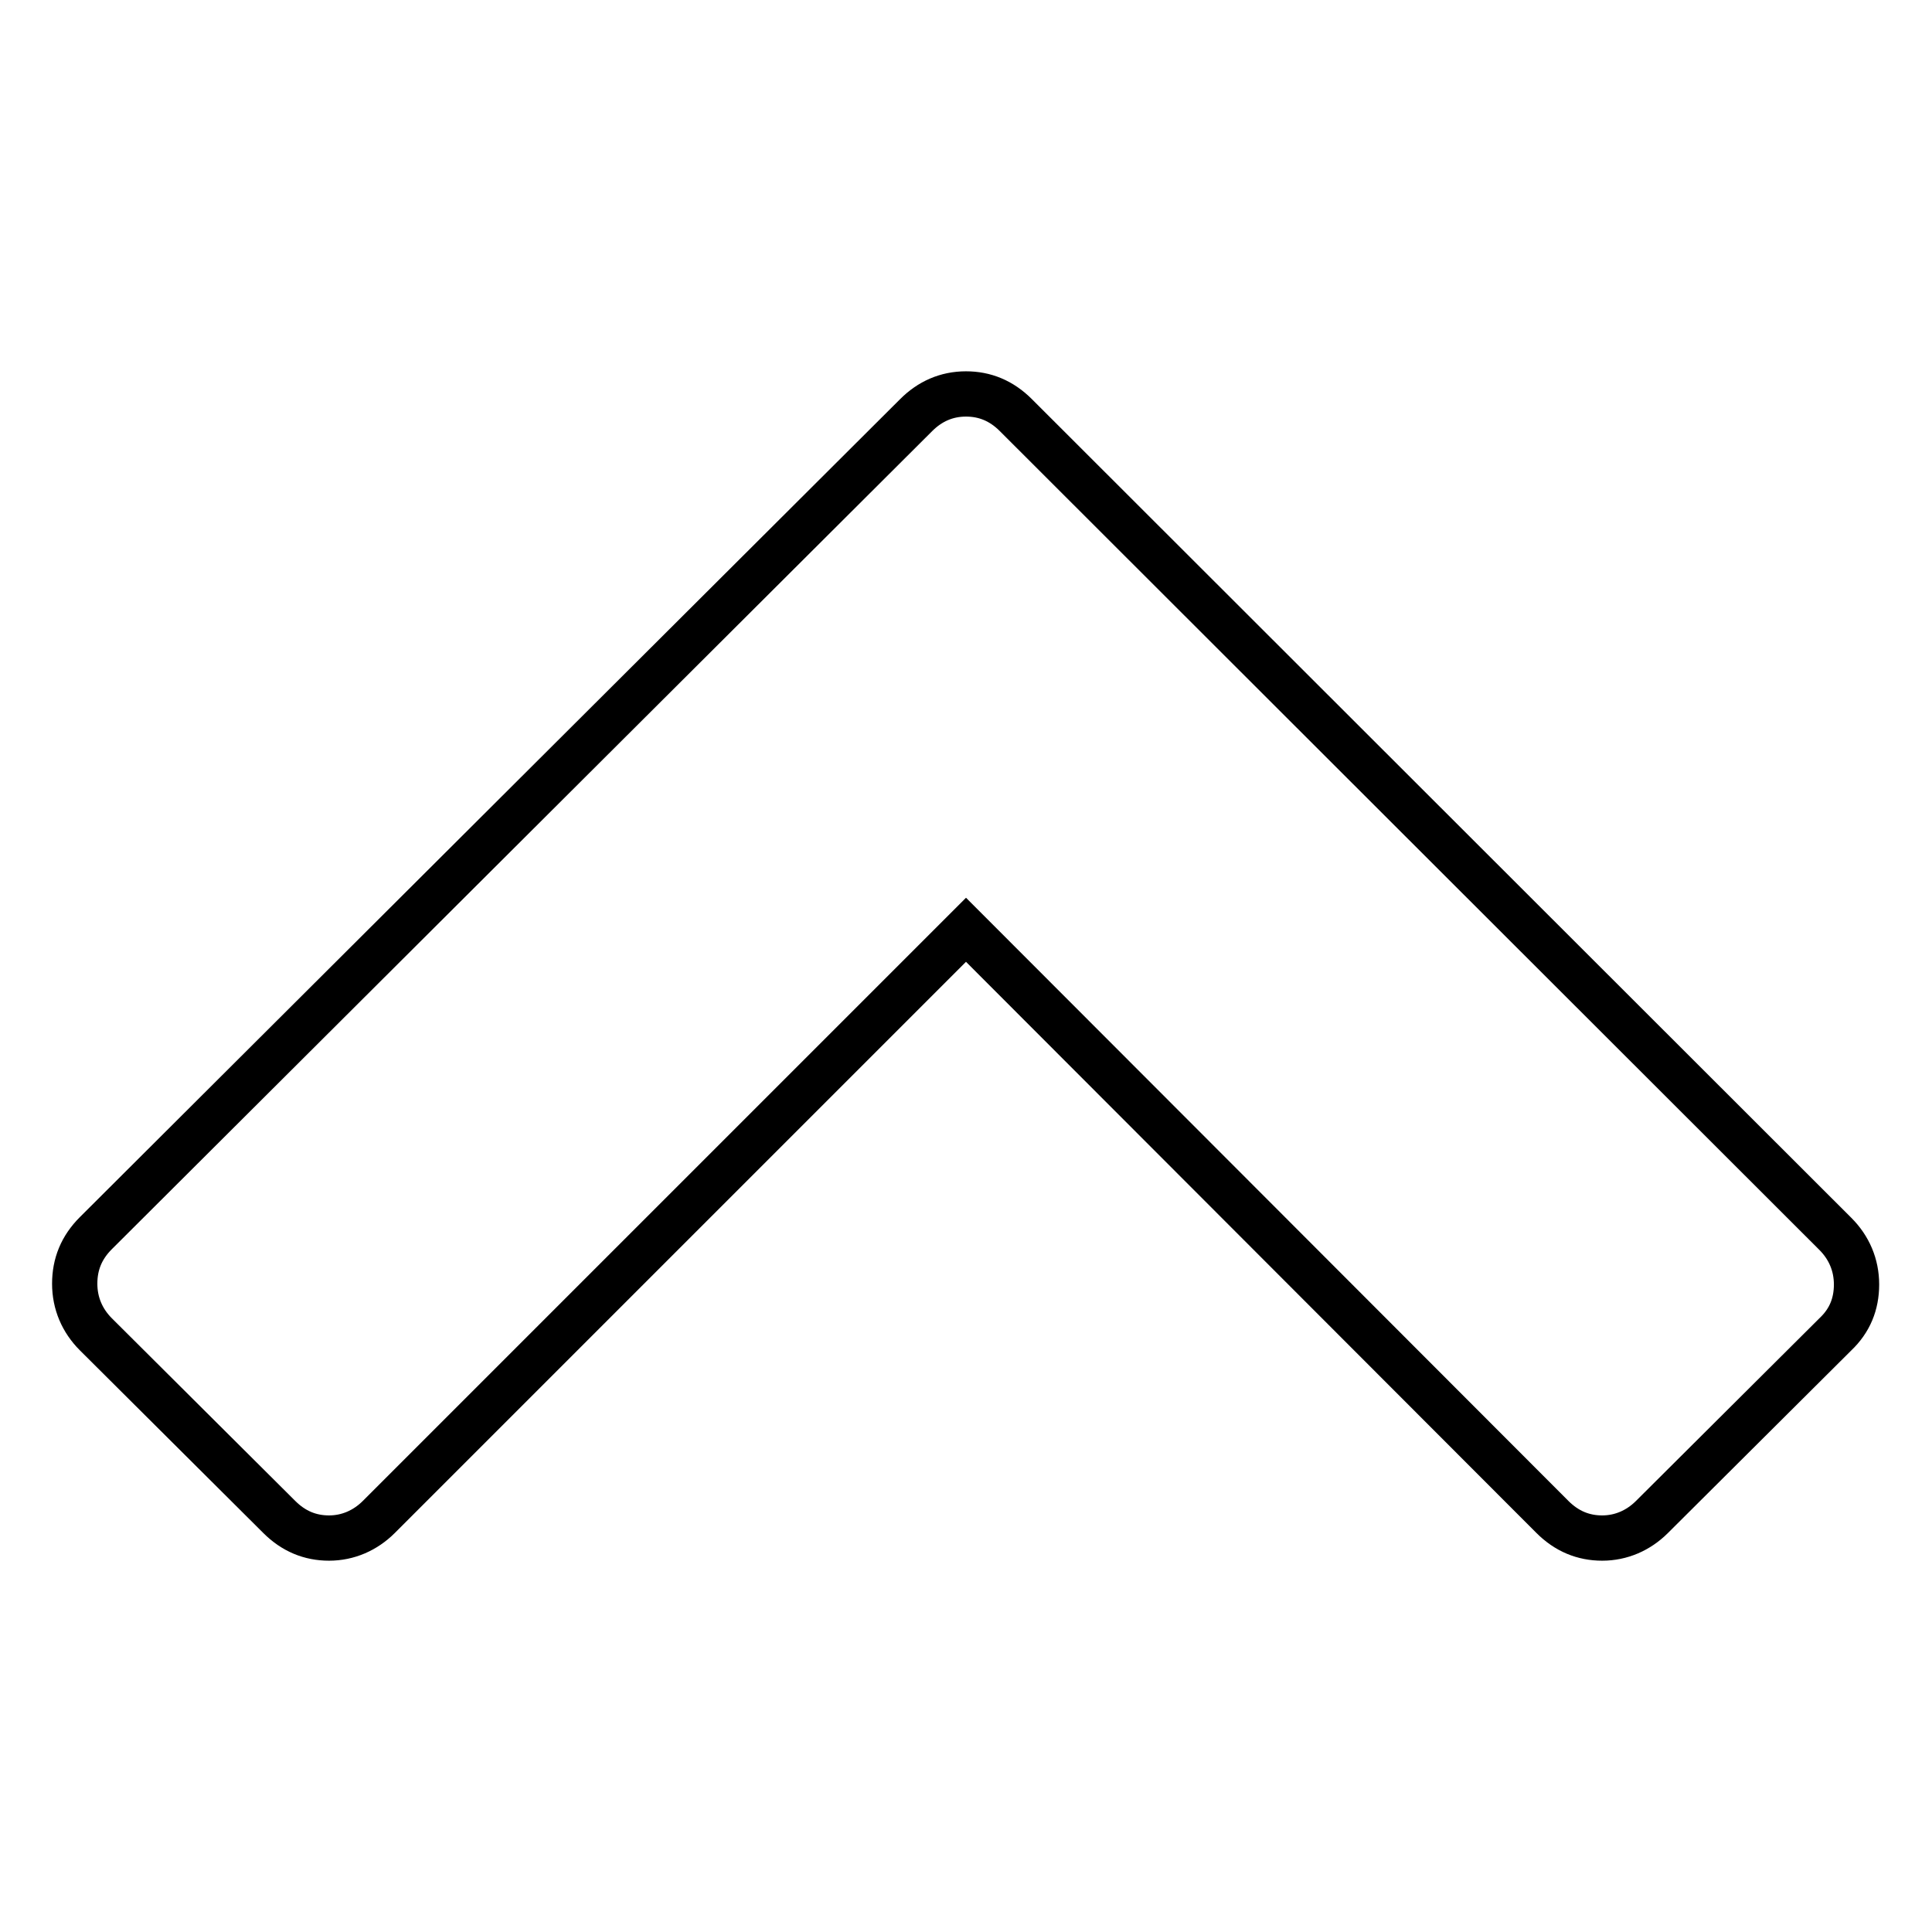
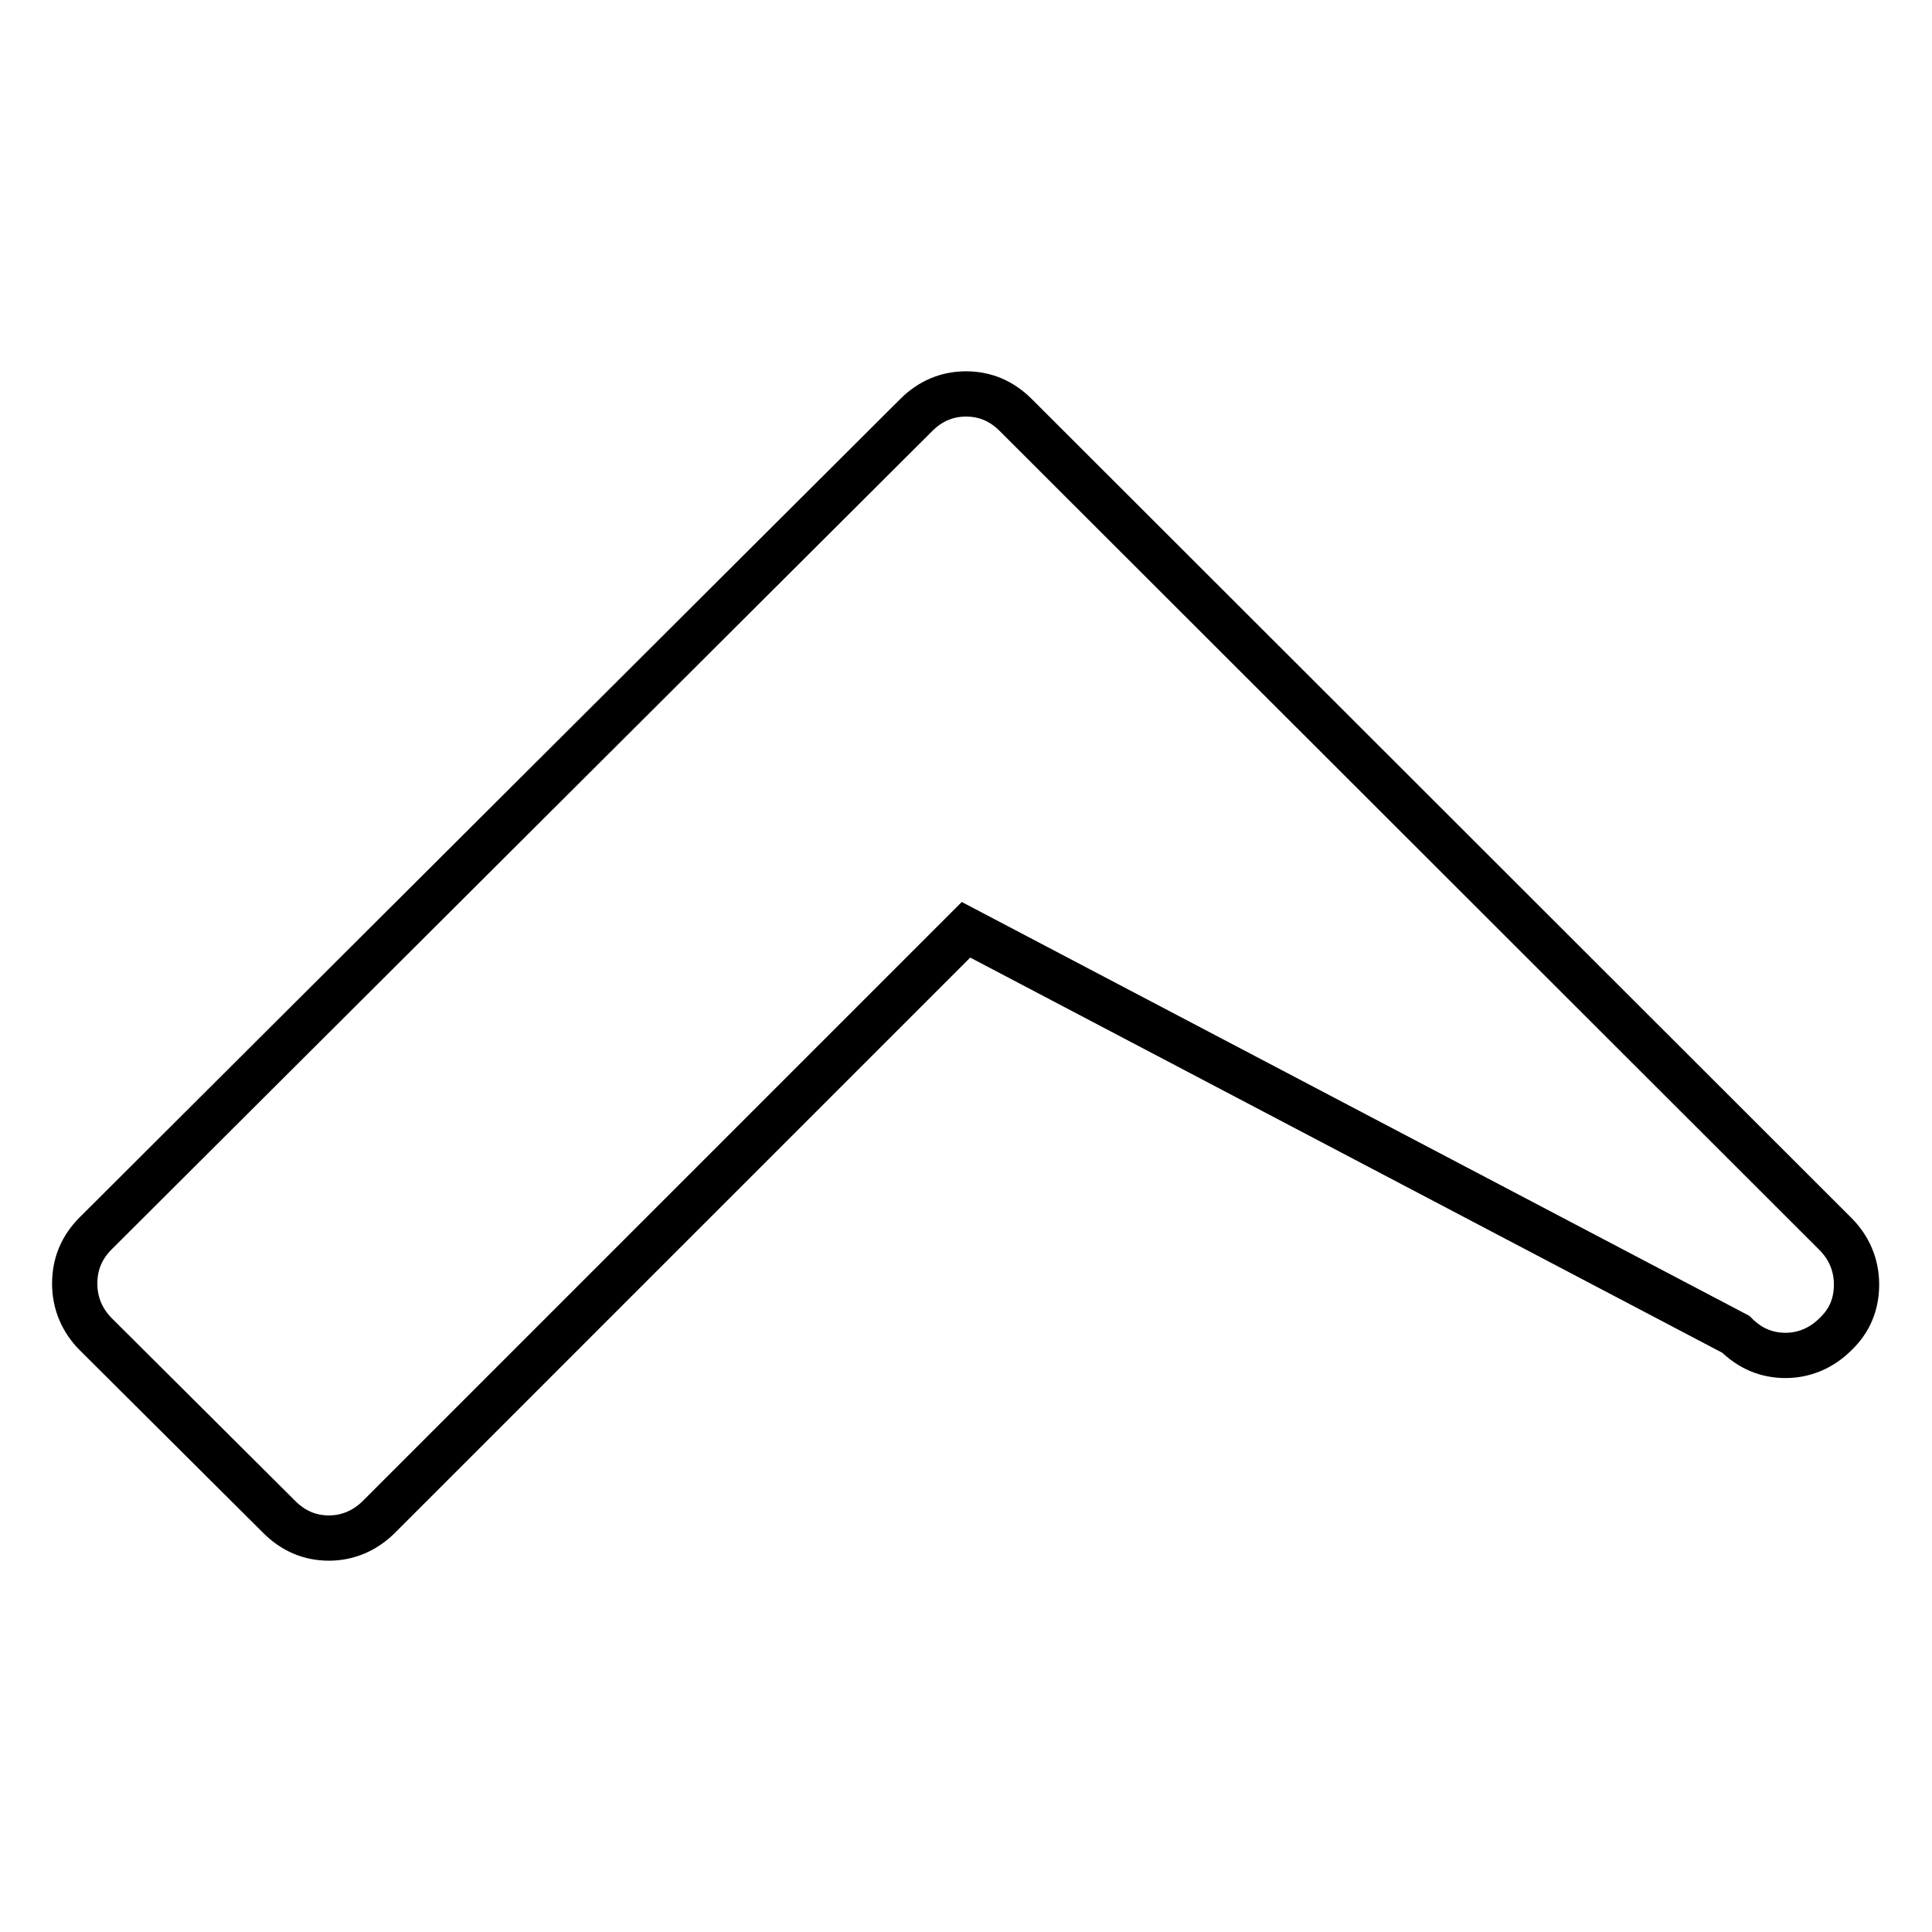
<svg xmlns="http://www.w3.org/2000/svg" version="1.1" x="0px" y="0px" viewBox="0 0 256 256" enable-background="new 0 0 256 256" xml:space="preserve">
  <g>
-     <path stroke-width="6" fill-opacity="0" stroke="#000000" d="M243.2,176.8L218.9,201c-1.8,1.8-4.1,2.8-6.6,2.8c-2.5,0-4.7-0.9-6.6-2.8L128,123.2L50.2,201 c-1.8,1.8-4.1,2.8-6.6,2.8c-2.5,0-4.7-0.9-6.6-2.8l-24.3-24.2c-1.8-1.8-2.8-4.1-2.8-6.7s0.9-4.8,2.8-6.7L121.4,55 c1.8-1.8,4-2.8,6.6-2.8c2.5,0,4.7,0.9,6.6,2.8l108.6,108.5c1.8,1.8,2.8,4.1,2.8,6.7S245.1,175,243.2,176.8z" />
+     <path stroke-width="6" fill-opacity="0" stroke="#000000" d="M243.2,176.8c-1.8,1.8-4.1,2.8-6.6,2.8c-2.5,0-4.7-0.9-6.6-2.8L128,123.2L50.2,201 c-1.8,1.8-4.1,2.8-6.6,2.8c-2.5,0-4.7-0.9-6.6-2.8l-24.3-24.2c-1.8-1.8-2.8-4.1-2.8-6.7s0.9-4.8,2.8-6.7L121.4,55 c1.8-1.8,4-2.8,6.6-2.8c2.5,0,4.7,0.9,6.6,2.8l108.6,108.5c1.8,1.8,2.8,4.1,2.8,6.7S245.1,175,243.2,176.8z" />
  </g>
</svg>